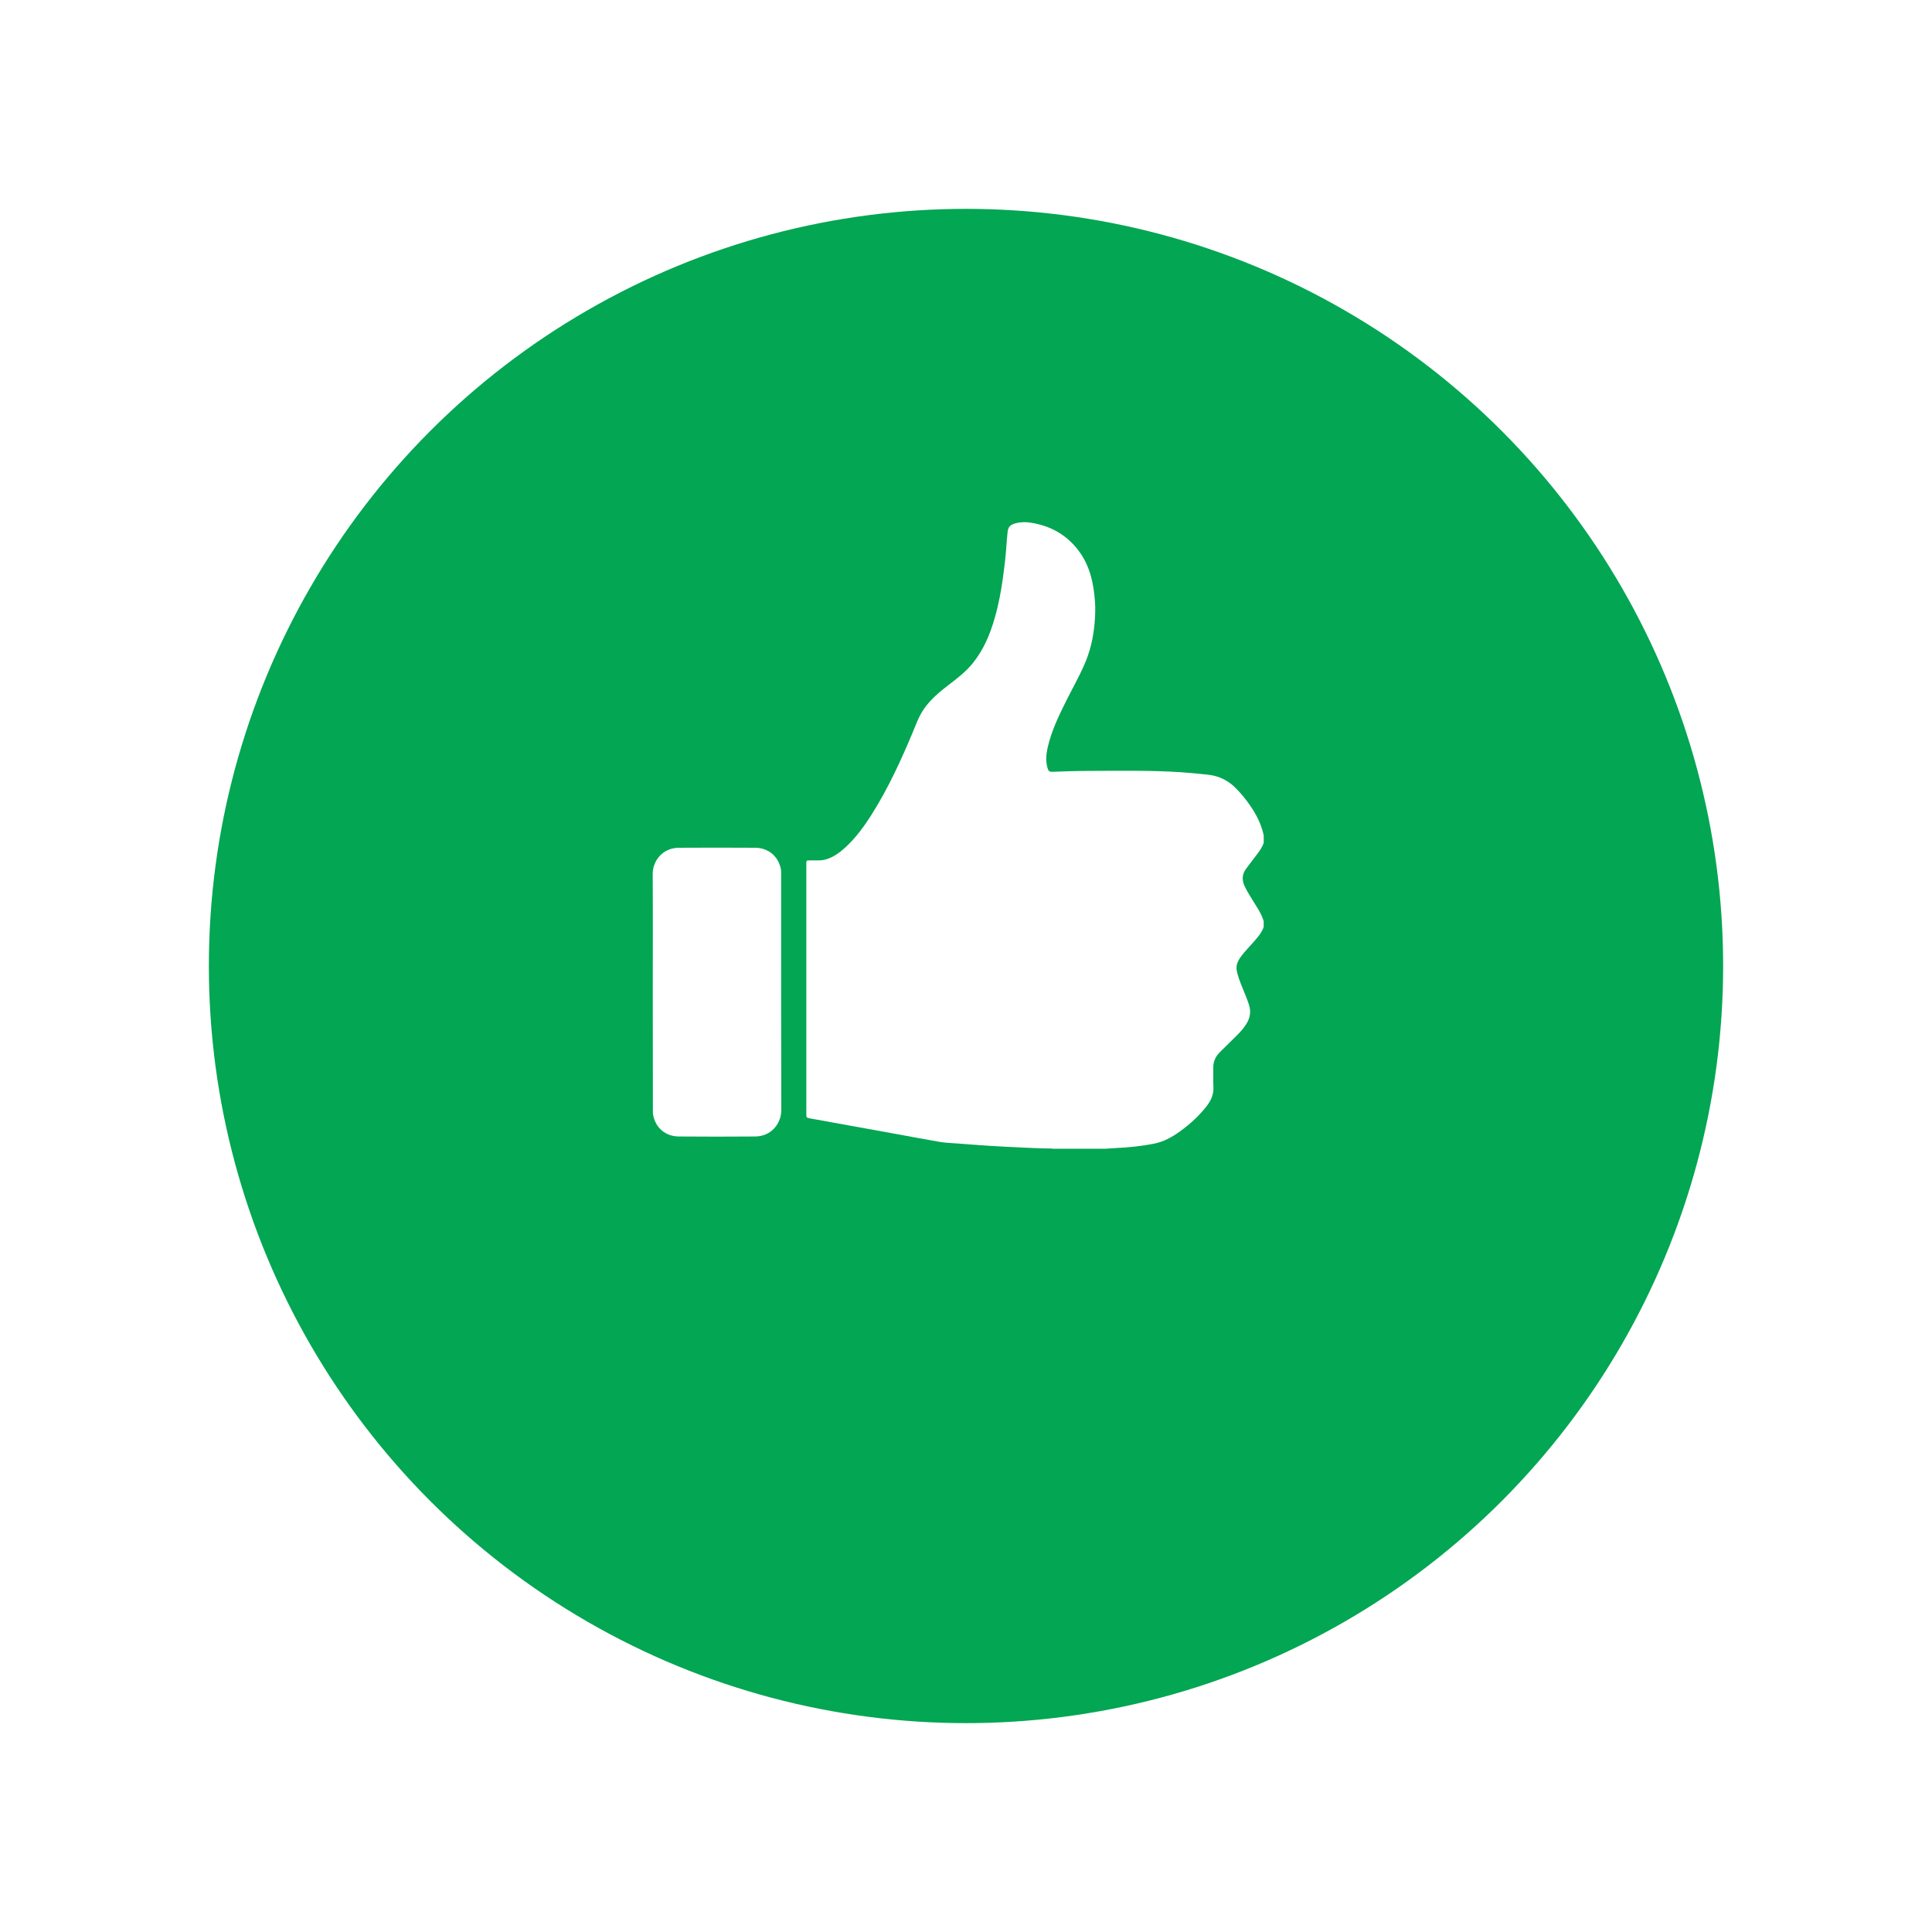
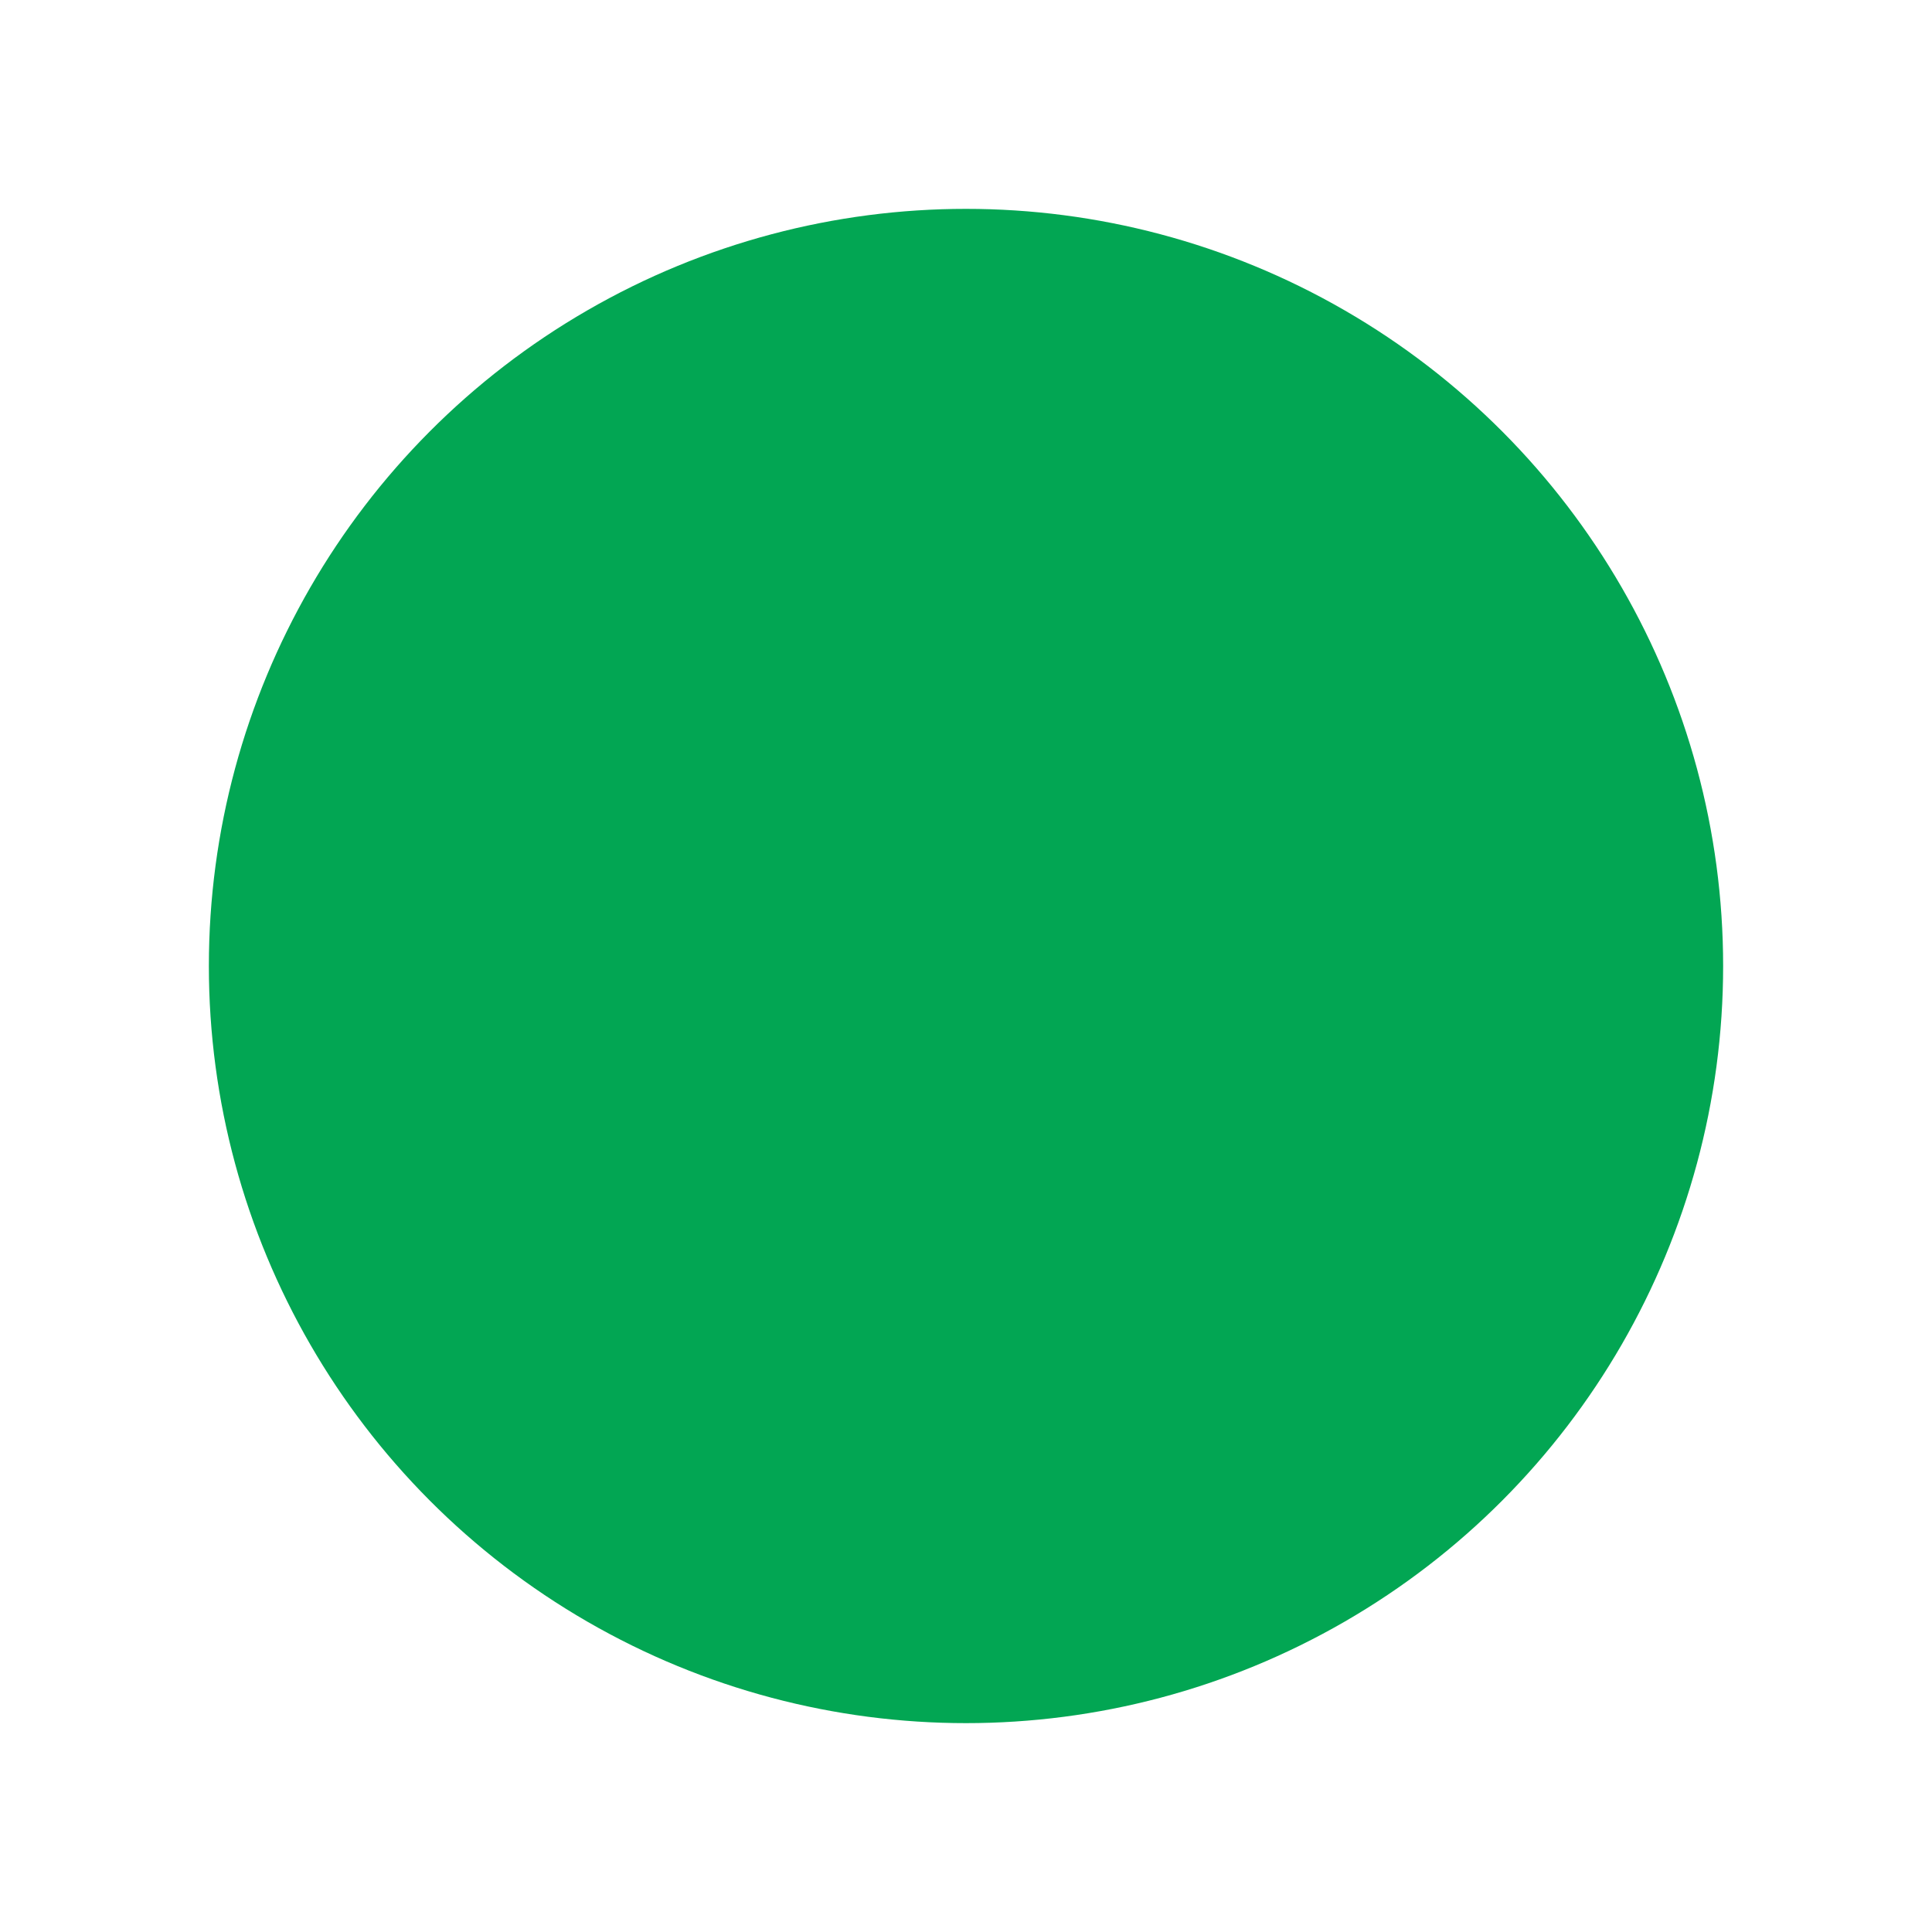
<svg xmlns="http://www.w3.org/2000/svg" width="74" height="74" viewBox="0 0 74 74" fill="none">
  <g filter="url(#filter0_d_65_110)">
    <circle cx="37" cy="33" r="29" fill="white" />
    <circle cx="37" cy="33" r="29" fill="#02A653" />
  </g>
-   <path d="M42.316 44C41.652 44 40.989 44 40.325 44C40.307 43.997 40.287 43.99 40.269 43.99C39.873 43.99 39.478 43.968 39.084 43.95C38.696 43.932 38.309 43.913 37.921 43.889C37.511 43.863 37.102 43.83 36.693 43.8C36.452 43.782 36.209 43.775 35.97 43.733C35.409 43.635 34.849 43.53 34.29 43.428C33.207 43.231 32.123 43.035 31.04 42.84C30.882 42.811 30.884 42.809 30.884 42.649C30.884 39.475 30.884 36.301 30.884 33.129C30.884 32.94 30.869 32.958 31.058 32.955C31.258 32.951 31.459 32.974 31.656 32.911C31.933 32.824 32.159 32.657 32.369 32.467C32.788 32.085 33.115 31.631 33.412 31.156C34.031 30.169 34.514 29.115 34.962 28.045C35.09 27.736 35.201 27.42 35.397 27.142C35.651 26.783 35.983 26.502 36.331 26.237C36.658 25.986 36.985 25.737 37.247 25.417C37.673 24.897 37.921 24.297 38.102 23.664C38.251 23.144 38.35 22.614 38.422 22.079C38.474 21.706 38.518 21.331 38.544 20.954C38.558 20.765 38.571 20.574 38.592 20.385C38.615 20.177 38.695 20.096 38.906 20.041C39.101 19.989 39.297 19.991 39.493 20.022C40.261 20.143 40.883 20.505 41.335 21.122C41.756 21.697 41.893 22.365 41.941 23.055C41.961 23.333 41.949 23.609 41.924 23.887C41.877 24.432 41.753 24.959 41.532 25.461C41.32 25.943 41.058 26.402 40.824 26.873C40.543 27.438 40.271 28.006 40.13 28.624C40.068 28.897 40.043 29.171 40.132 29.446C40.158 29.53 40.203 29.566 40.297 29.562C40.763 29.546 41.228 29.527 41.693 29.527C42.87 29.525 44.047 29.5 45.222 29.577C45.572 29.6 45.92 29.635 46.268 29.672C46.71 29.721 47.075 29.91 47.372 30.228C47.458 30.32 47.545 30.411 47.625 30.509C47.984 30.957 48.288 31.434 48.404 32.004C48.404 32.098 48.404 32.192 48.404 32.285C48.352 32.428 48.273 32.555 48.181 32.677C48.032 32.872 47.885 33.068 47.737 33.263C47.575 33.477 47.559 33.7 47.671 33.94C47.757 34.123 47.864 34.293 47.968 34.464C48.13 34.729 48.315 34.981 48.402 35.285C48.402 35.359 48.402 35.435 48.402 35.51C48.3 35.784 48.095 35.988 47.905 36.203C47.74 36.389 47.562 36.565 47.44 36.783C47.377 36.898 47.346 37.016 47.367 37.151C47.404 37.379 47.491 37.589 47.575 37.801C47.667 38.03 47.767 38.257 47.841 38.493C47.922 38.751 47.882 38.99 47.739 39.218C47.646 39.365 47.535 39.498 47.412 39.621C47.182 39.85 46.948 40.076 46.719 40.306C46.55 40.474 46.466 40.676 46.471 40.913C46.476 41.151 46.461 41.389 46.476 41.624C46.492 41.896 46.4 42.125 46.24 42.337C45.948 42.725 45.591 43.048 45.197 43.334C44.887 43.559 44.557 43.74 44.17 43.812C43.72 43.898 43.264 43.948 42.807 43.969C42.646 43.979 42.48 43.99 42.316 44Z" fill="white" />
-   <path d="M25.003 37.999C25.003 36.49 25.01 34.982 25 33.473C24.997 32.996 25.357 32.476 26.003 32.471C26.977 32.465 27.949 32.465 28.923 32.471C29.433 32.474 29.809 32.796 29.91 33.286C29.921 33.345 29.92 33.404 29.92 33.463C29.92 36.484 29.916 39.504 29.925 42.524C29.926 43.016 29.557 43.525 28.928 43.53C27.953 43.538 26.976 43.538 26 43.53C25.488 43.525 25.111 43.2 25.017 42.71C25.007 42.655 25.007 42.599 25.007 42.542C25.003 41.03 25.003 39.514 25.003 37.999Z" fill="white" />
  <defs>
    <filter id="filter0_d_65_110" x="0" y="0" width="74" height="74" filterUnits="userSpaceOnUse" color-interpolation-filters="sRGB">
      <feFlood flood-opacity="0" result="BackgroundImageFix" />
      <feColorMatrix in="SourceAlpha" type="matrix" values="0 0 0 0 0 0 0 0 0 0 0 0 0 0 0 0 0 0 127 0" result="hardAlpha" />
      <feOffset dy="4" />
      <feGaussianBlur stdDeviation="4" />
      <feComposite in2="hardAlpha" operator="out" />
      <feColorMatrix type="matrix" values="0 0 0 0 0 0 0 0 0 0 0 0 0 0 0 0 0 0 0.25 0" />
      <feBlend mode="normal" in2="BackgroundImageFix" result="effect1_dropShadow_65_110" />
      <feBlend mode="normal" in="SourceGraphic" in2="effect1_dropShadow_65_110" result="shape" />
    </filter>
  </defs>
</svg>